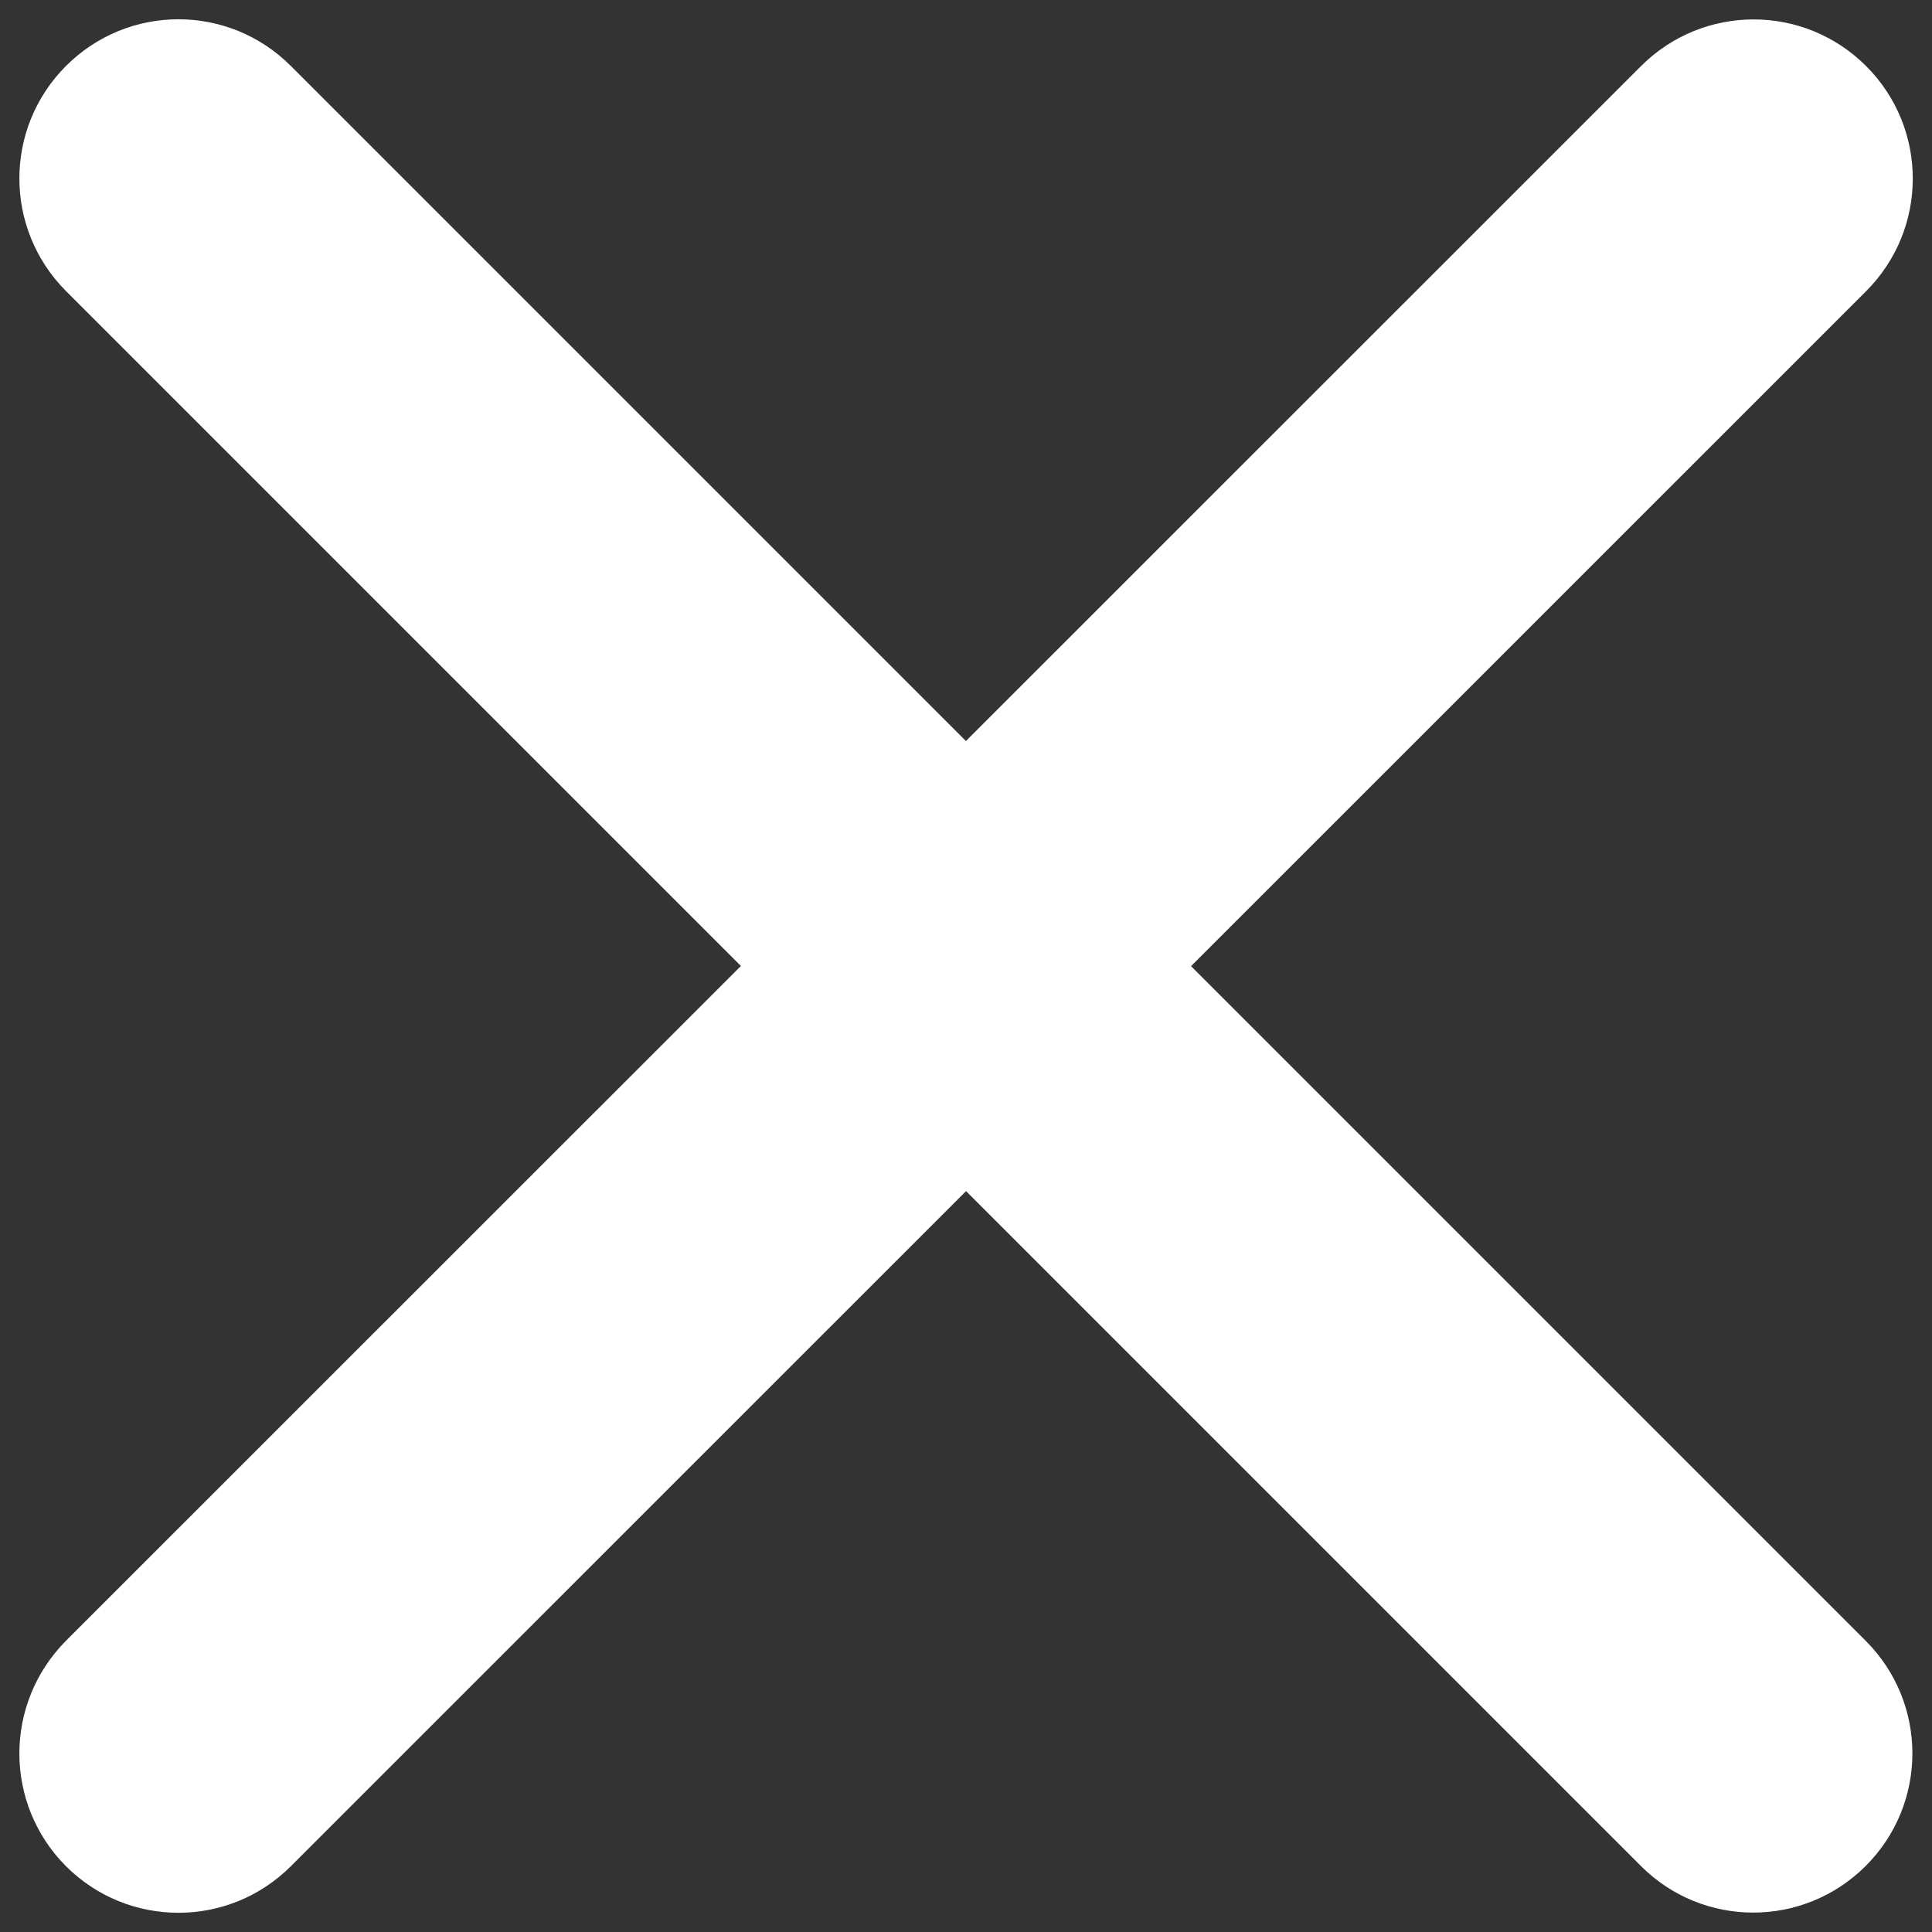
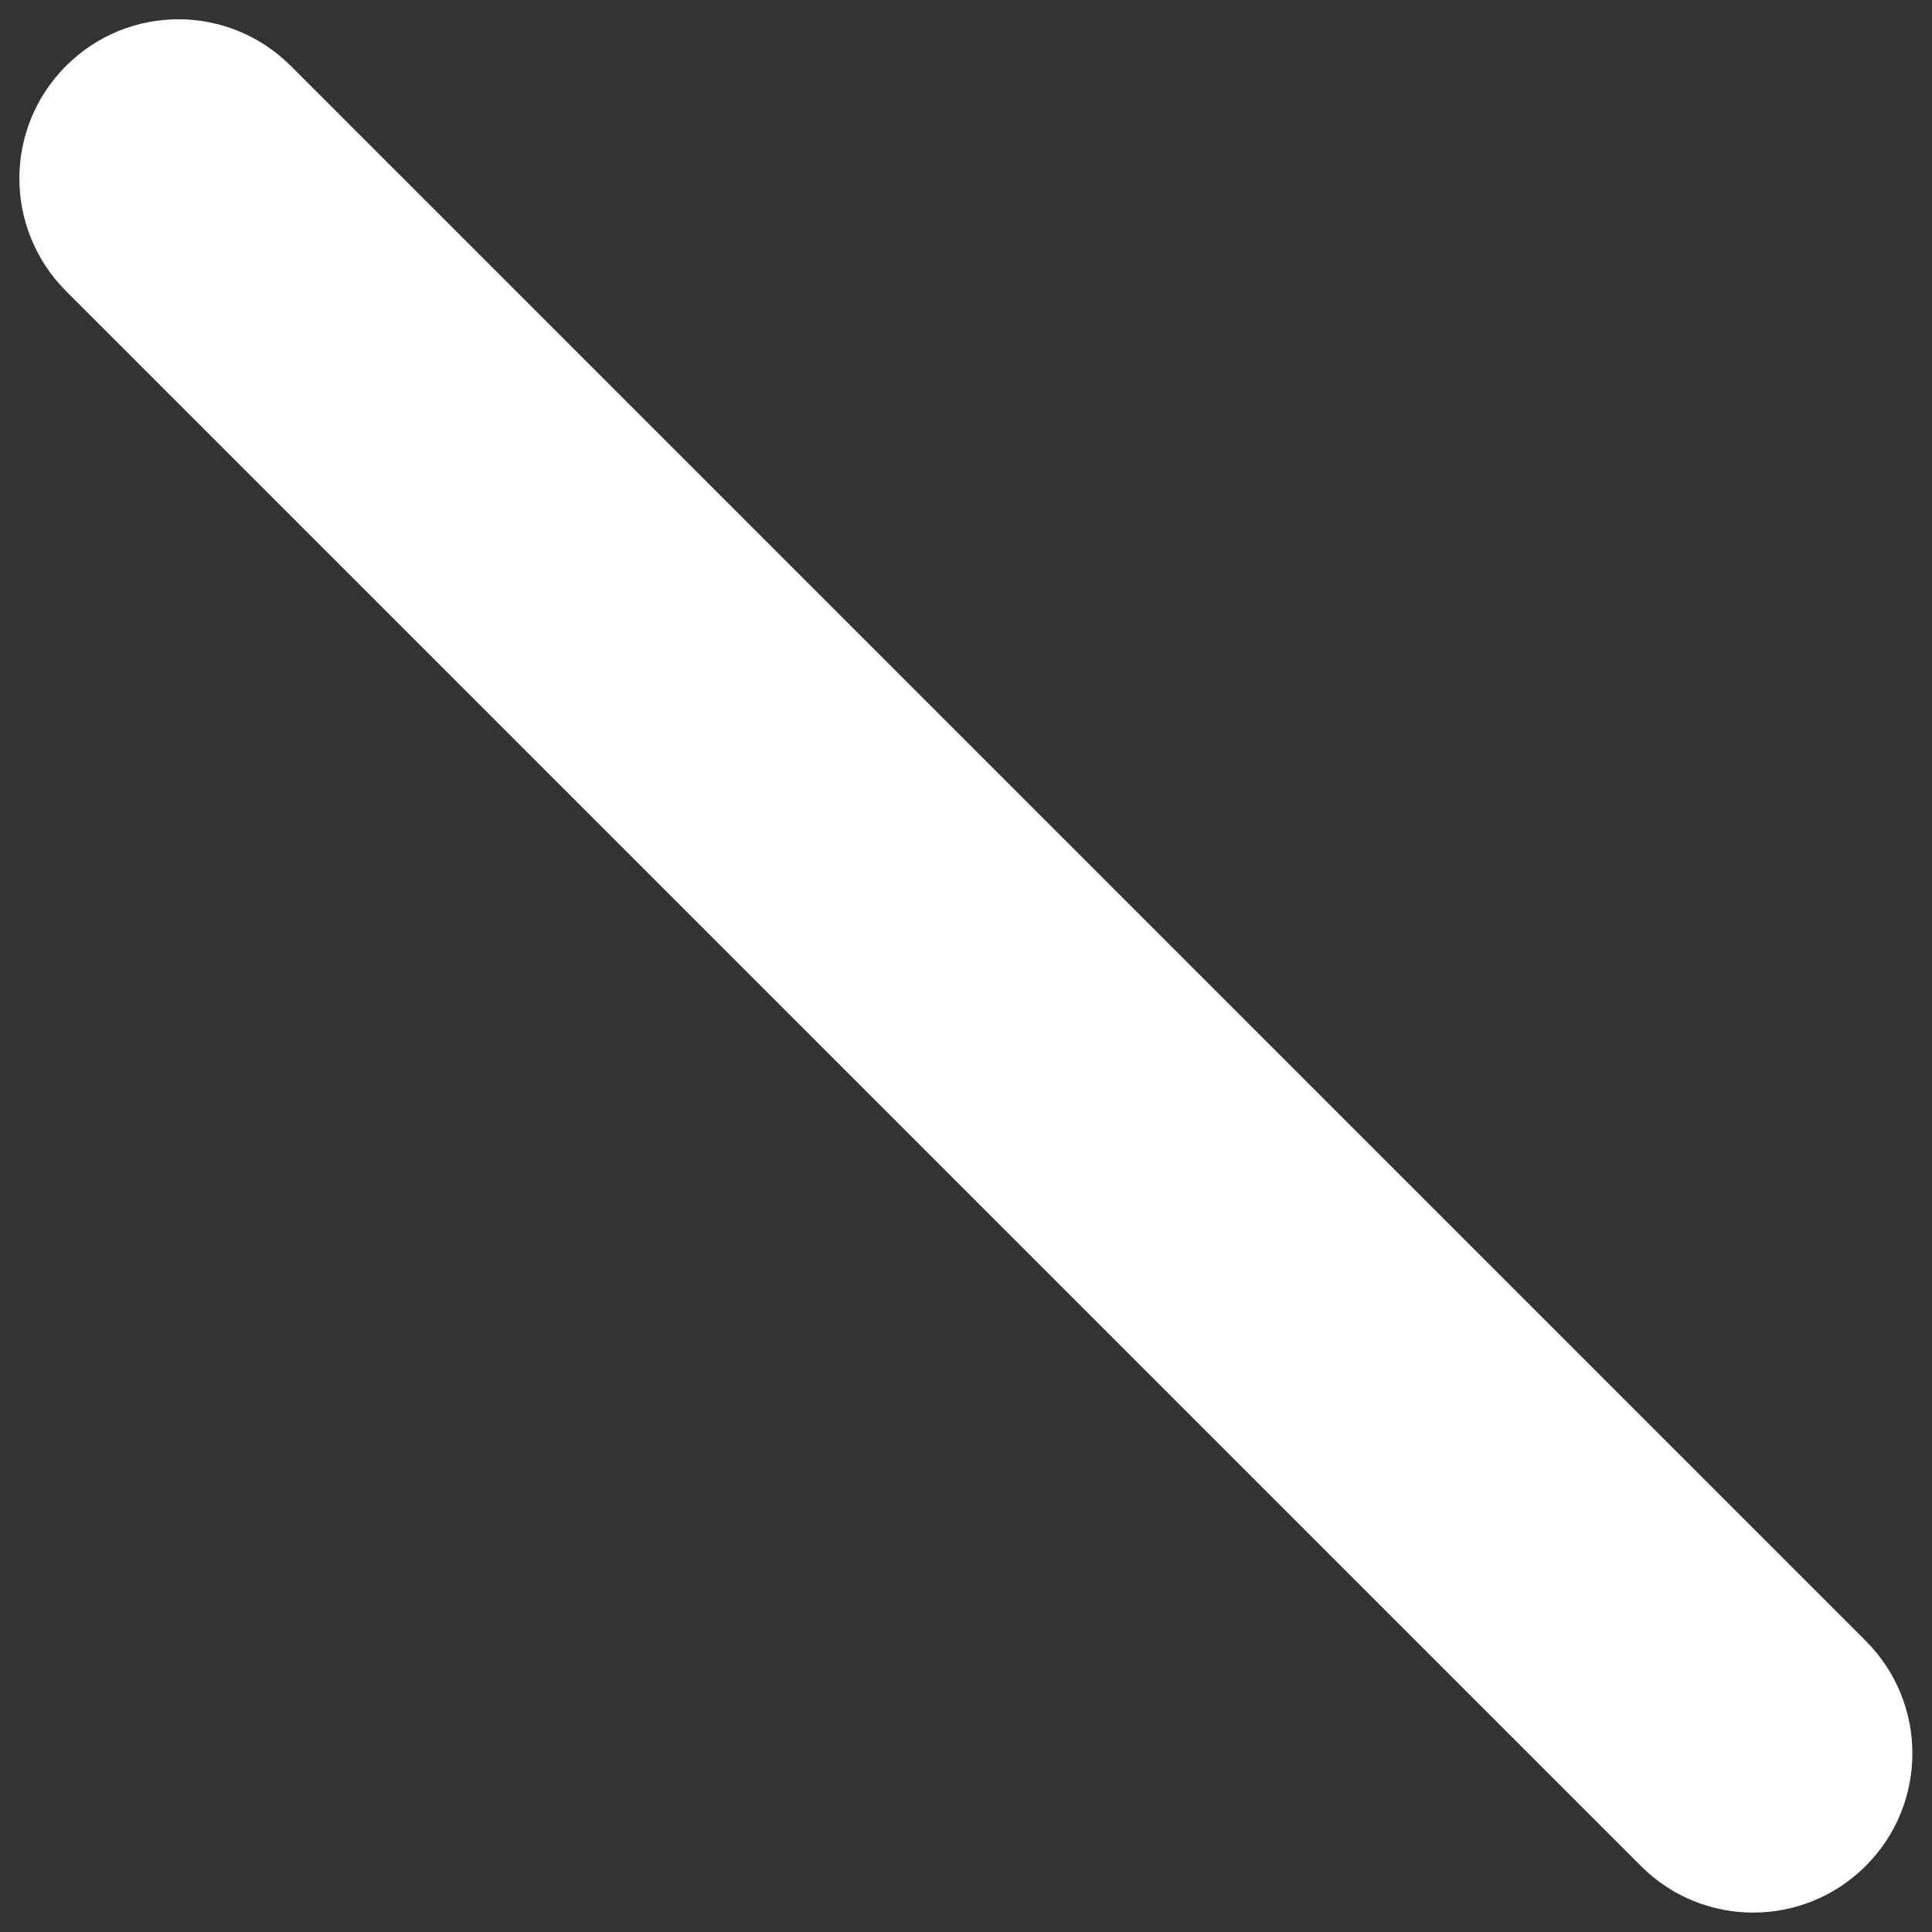
<svg xmlns="http://www.w3.org/2000/svg" version="1.1" fill="#ffffff" x="0px" y="0px" viewBox="0 0 1000 1000" xml:space="preserve">
  <rect x="0" y="0" width="1000" height="1000" fill="#333333" stroke="none" />
  <g>
-     <path d="M150.6,965.9c-32.2,32.2-84.3,32.2-116.5,0l0,0C2,933.6,2,881.7,34.1,849.3L849.4,34.2C881.6,2,933.7,2,965.9,34.2l0,0c32.2,32.2,32.2,84.3,0,116.5L150.6,965.9z" />
    <path d="M965.7,849.3c32.2,32.2,32.2,84.3,0,116.5l0,0c-32.2,32.2-84.3,32.2-116.4,0L34.1,150.6C2,118.3,2,66.4,34.1,34.2l0,0c32.2-32.3,84.3-32.3,116.5,0L965.7,849.3z" />
  </g>
</svg>